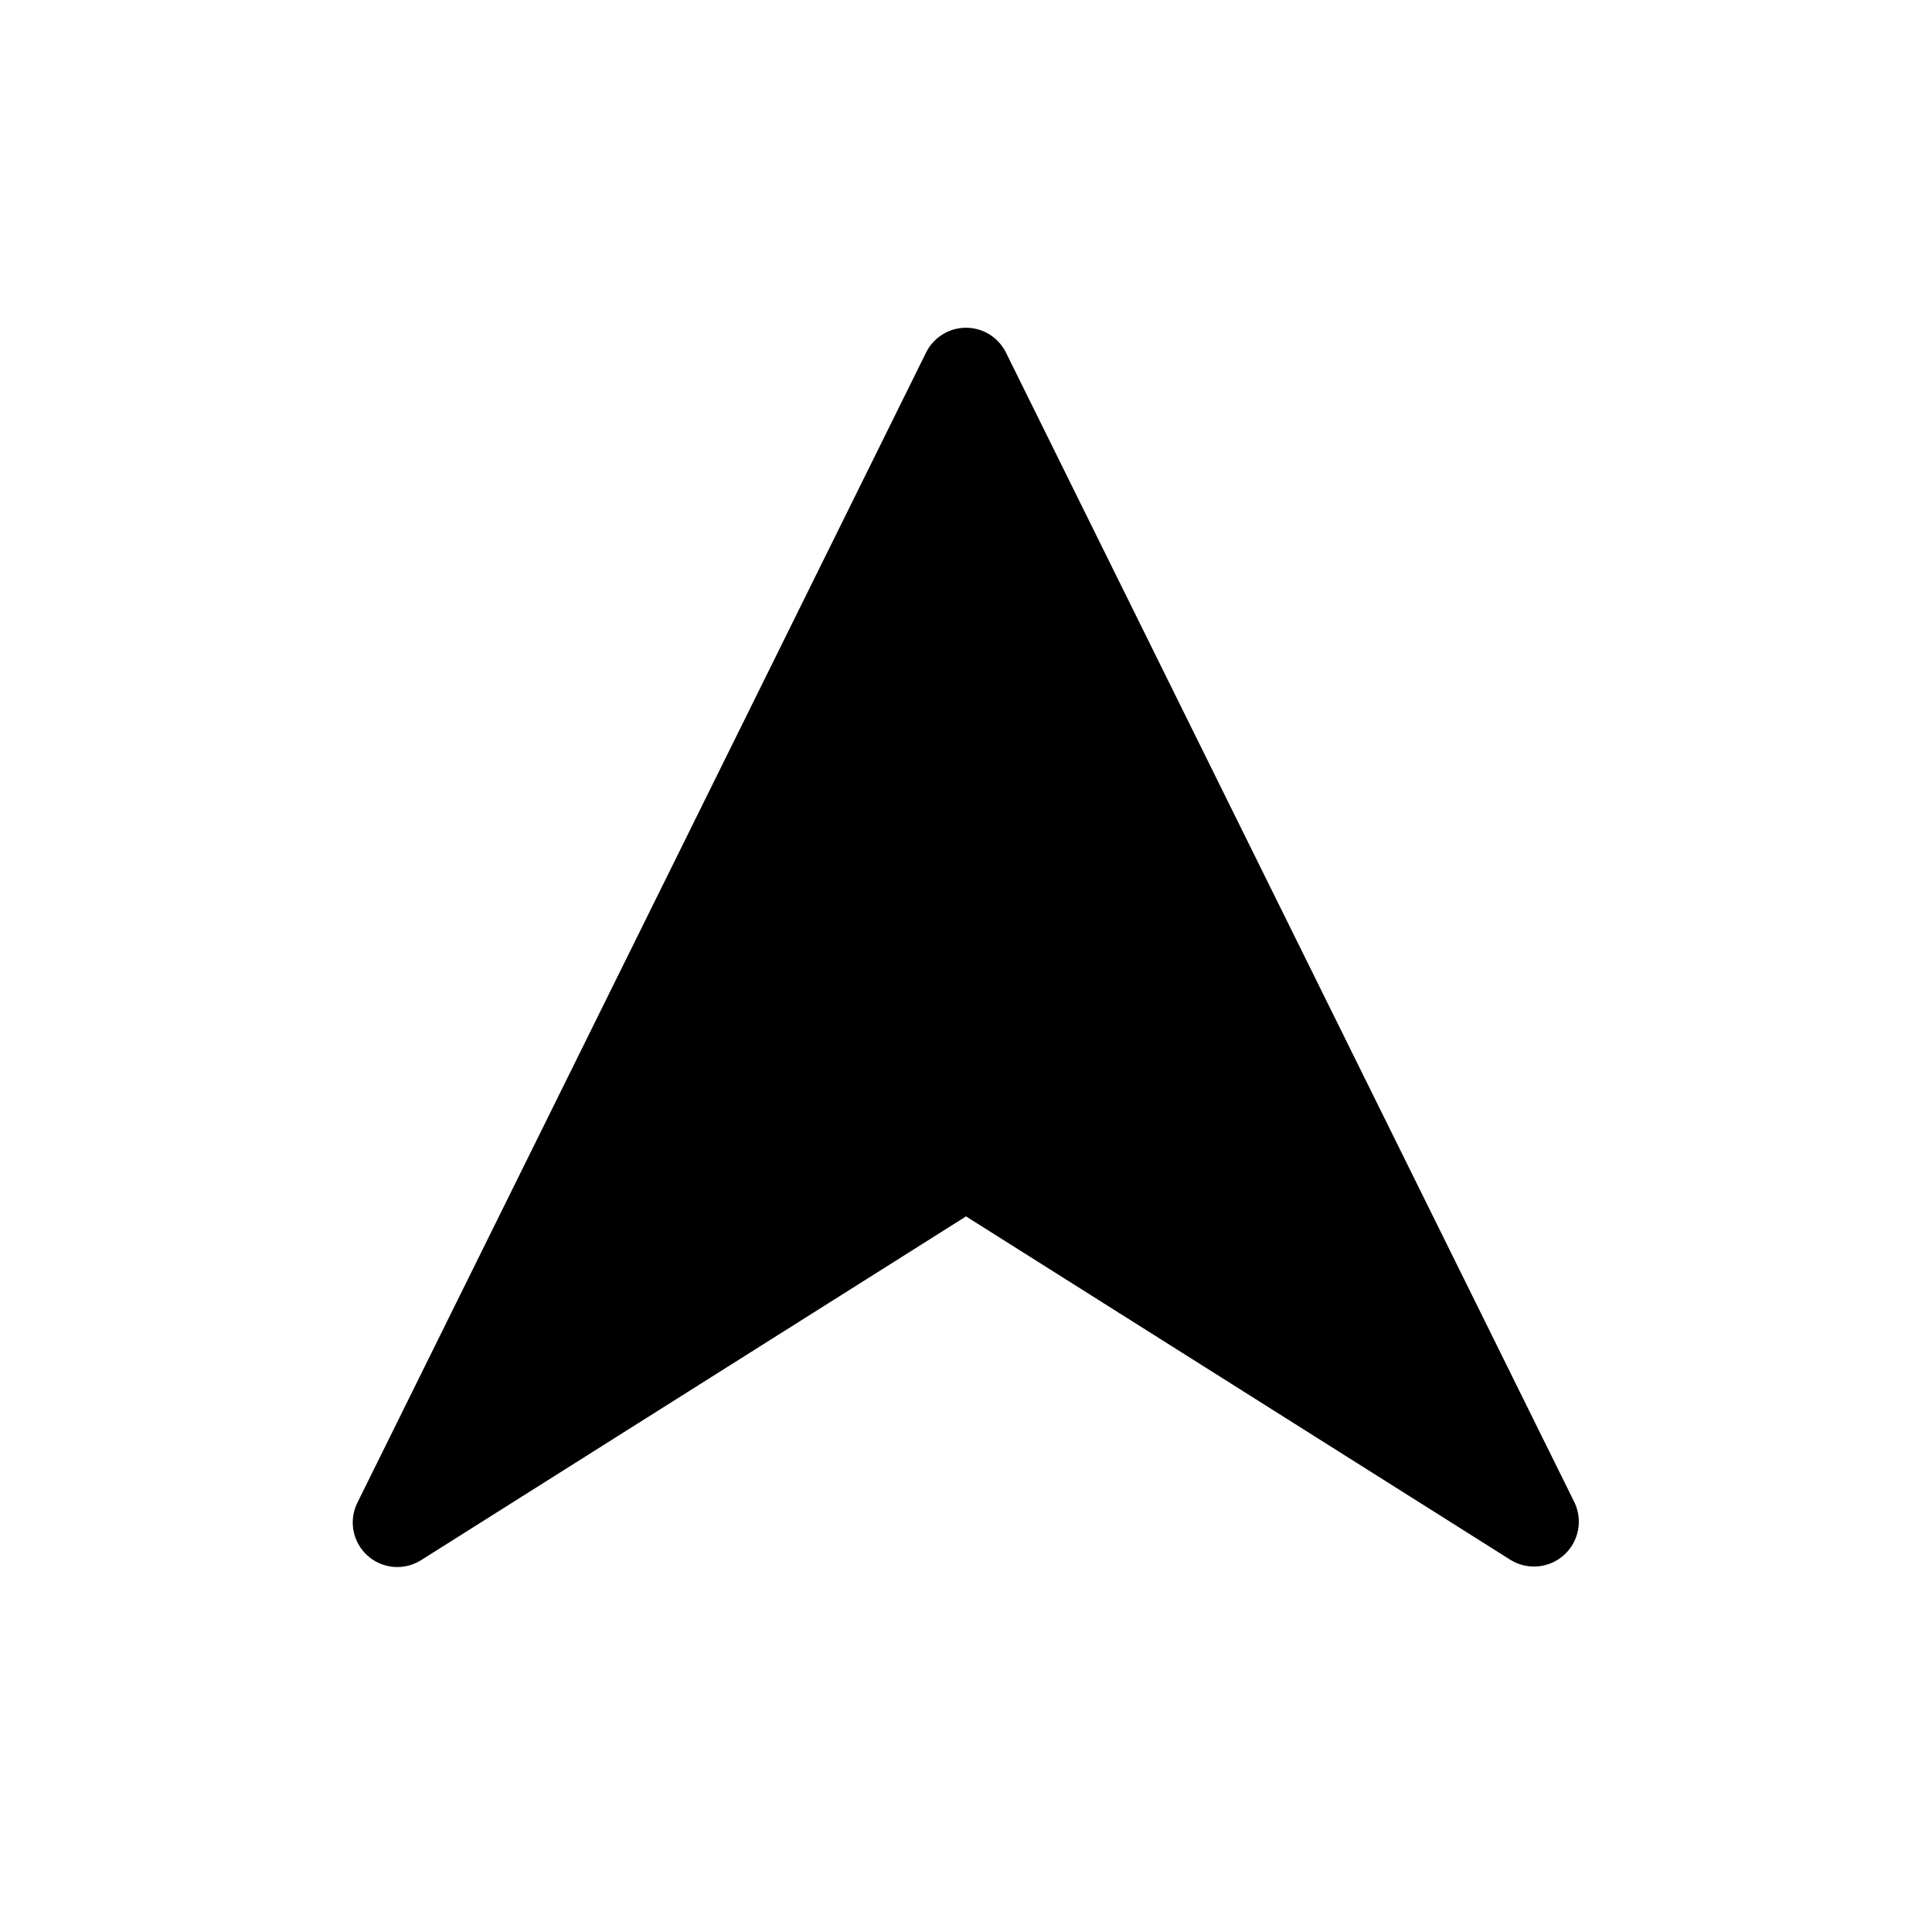
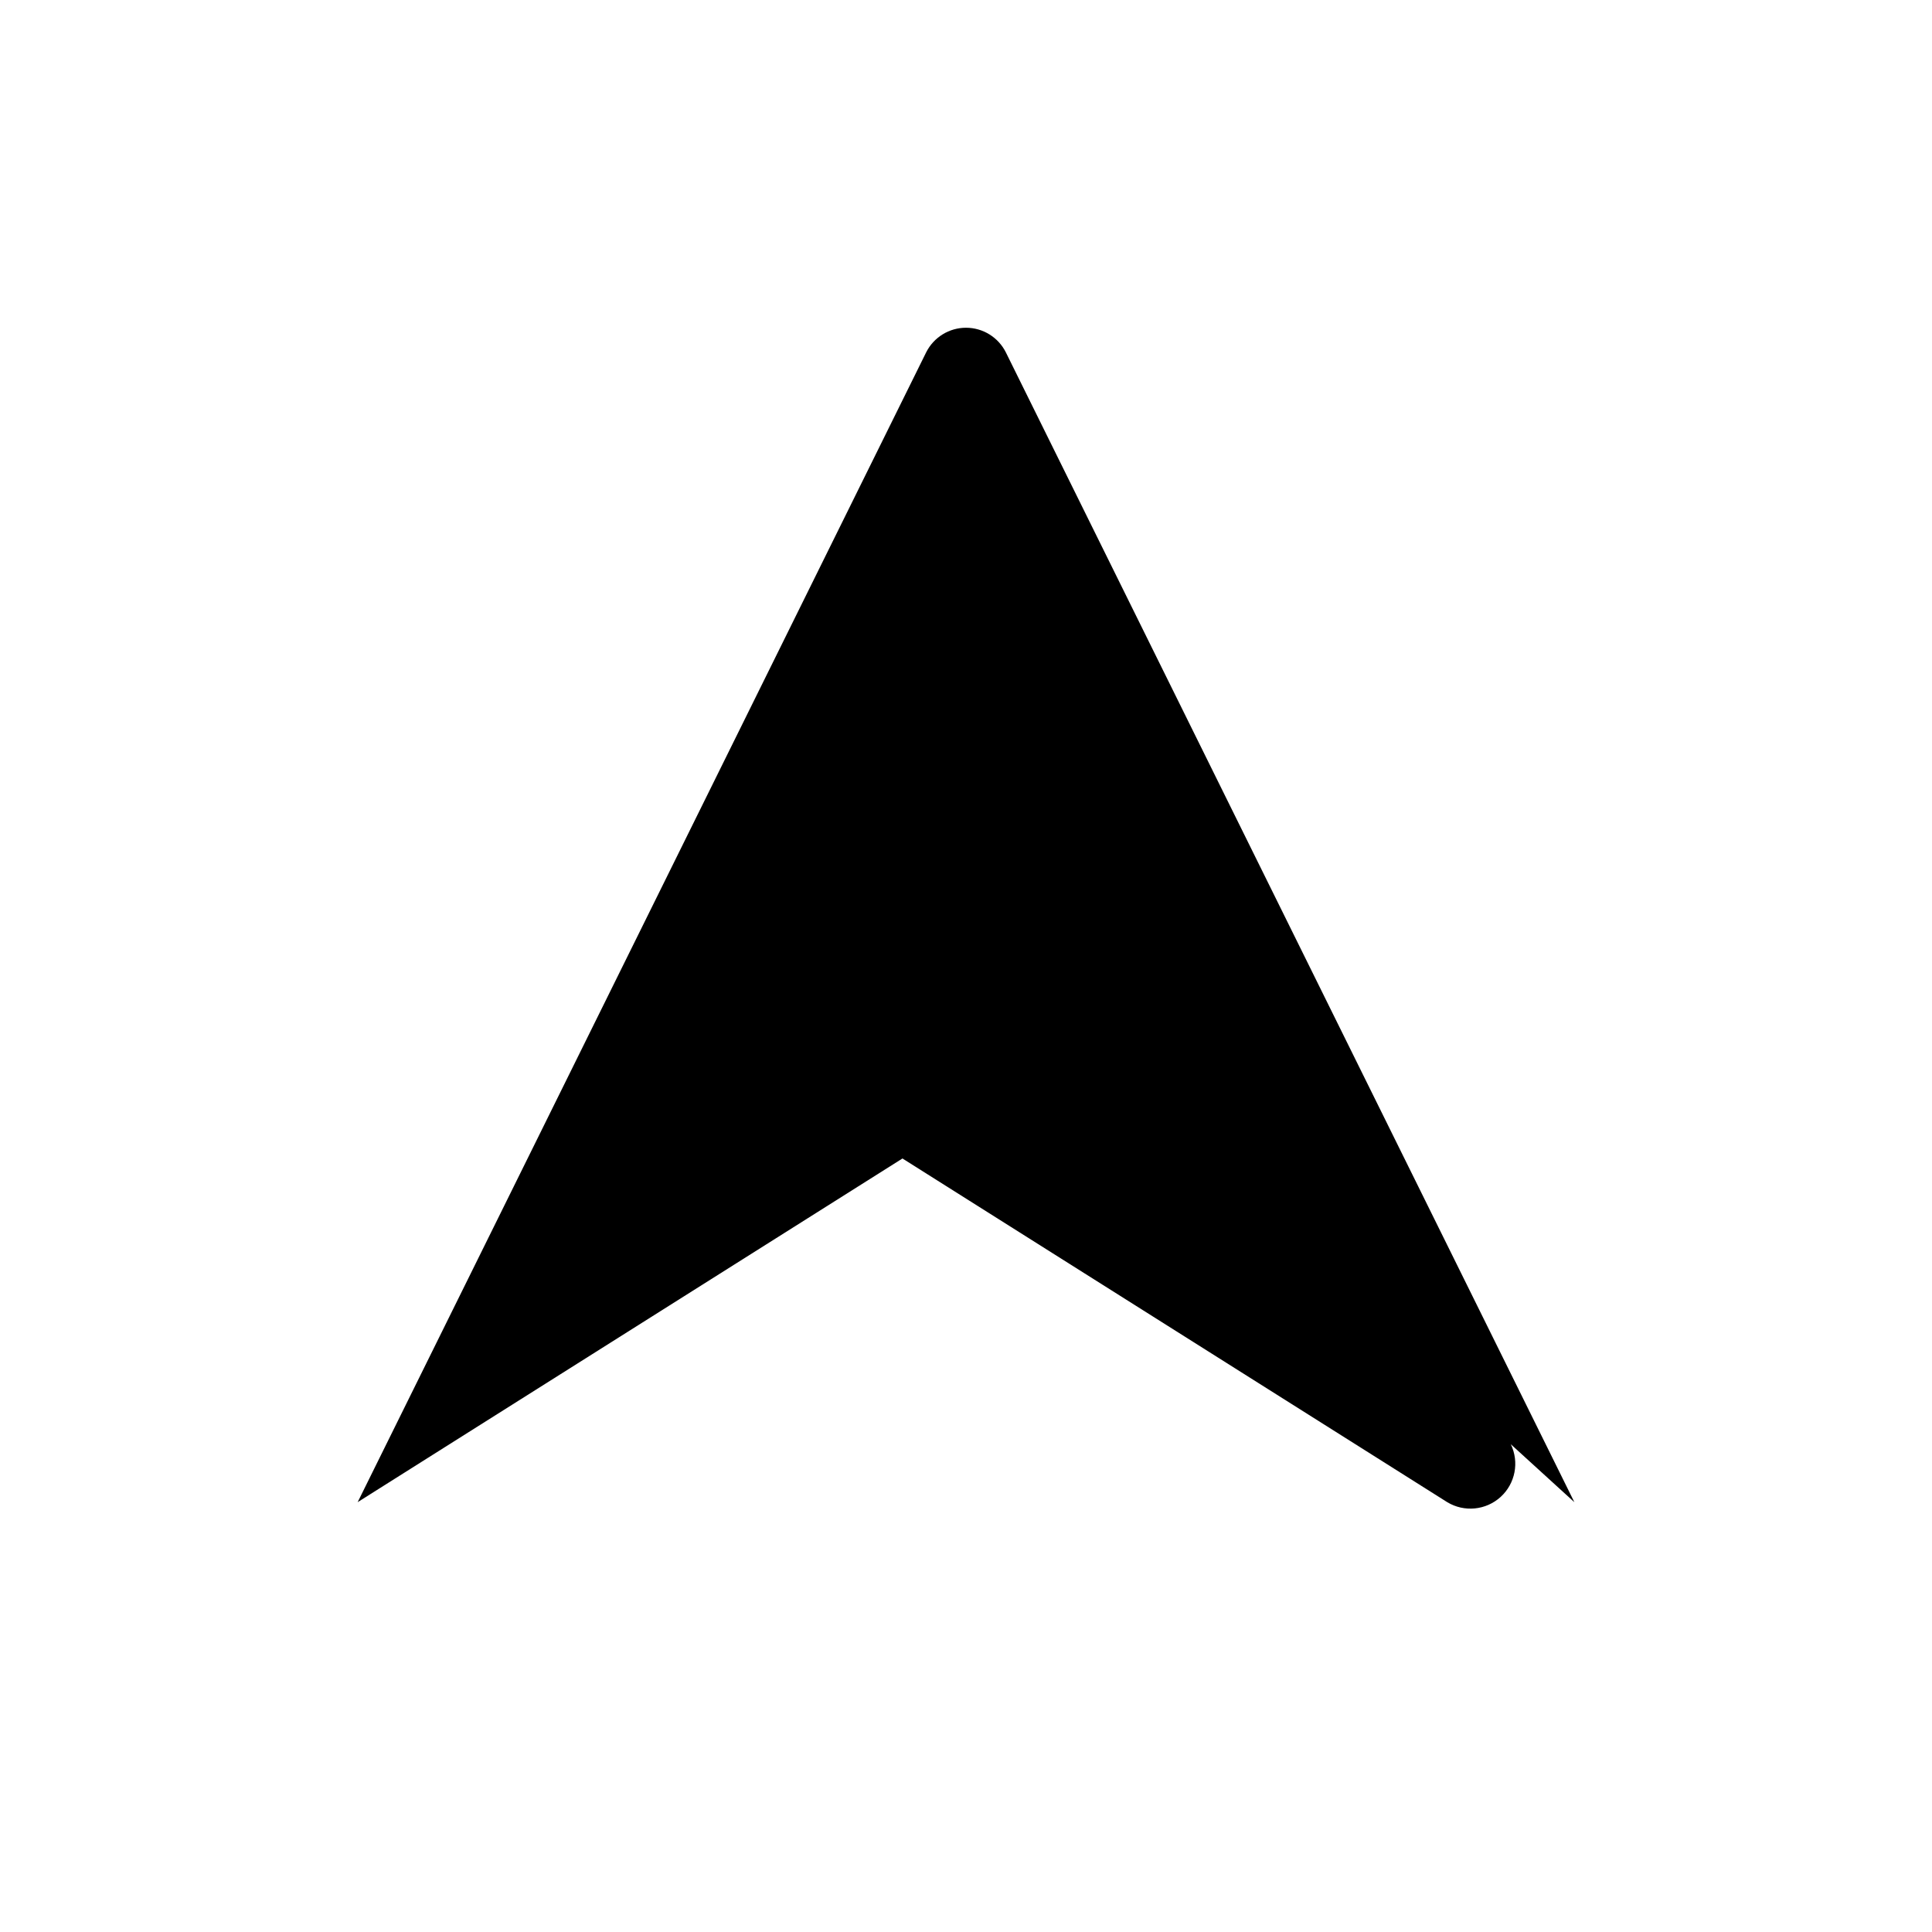
<svg xmlns="http://www.w3.org/2000/svg" fill="#000000" width="800px" height="800px" version="1.1" viewBox="144 144 512 512">
-   <path d="m561.22 542.09-150.67-304.73c-2.004-3.988-6.086-6.504-10.547-6.504-4.465 0-8.543 2.516-10.551 6.504l-150.67 304.73c-2.434 4.742-1.387 10.523 2.551 14.113 3.941 3.59 9.797 4.098 14.293 1.234l144.38-91.078 144.37 91.078c4.504 2.723 10.262 2.156 14.152-1.387 3.891-3.547 4.984-9.227 2.695-13.961z" />
+   <path d="m561.22 542.09-150.67-304.73c-2.004-3.988-6.086-6.504-10.547-6.504-4.465 0-8.543 2.516-10.551 6.504l-150.67 304.73l144.38-91.078 144.37 91.078c4.504 2.723 10.262 2.156 14.152-1.387 3.891-3.547 4.984-9.227 2.695-13.961z" />
</svg>